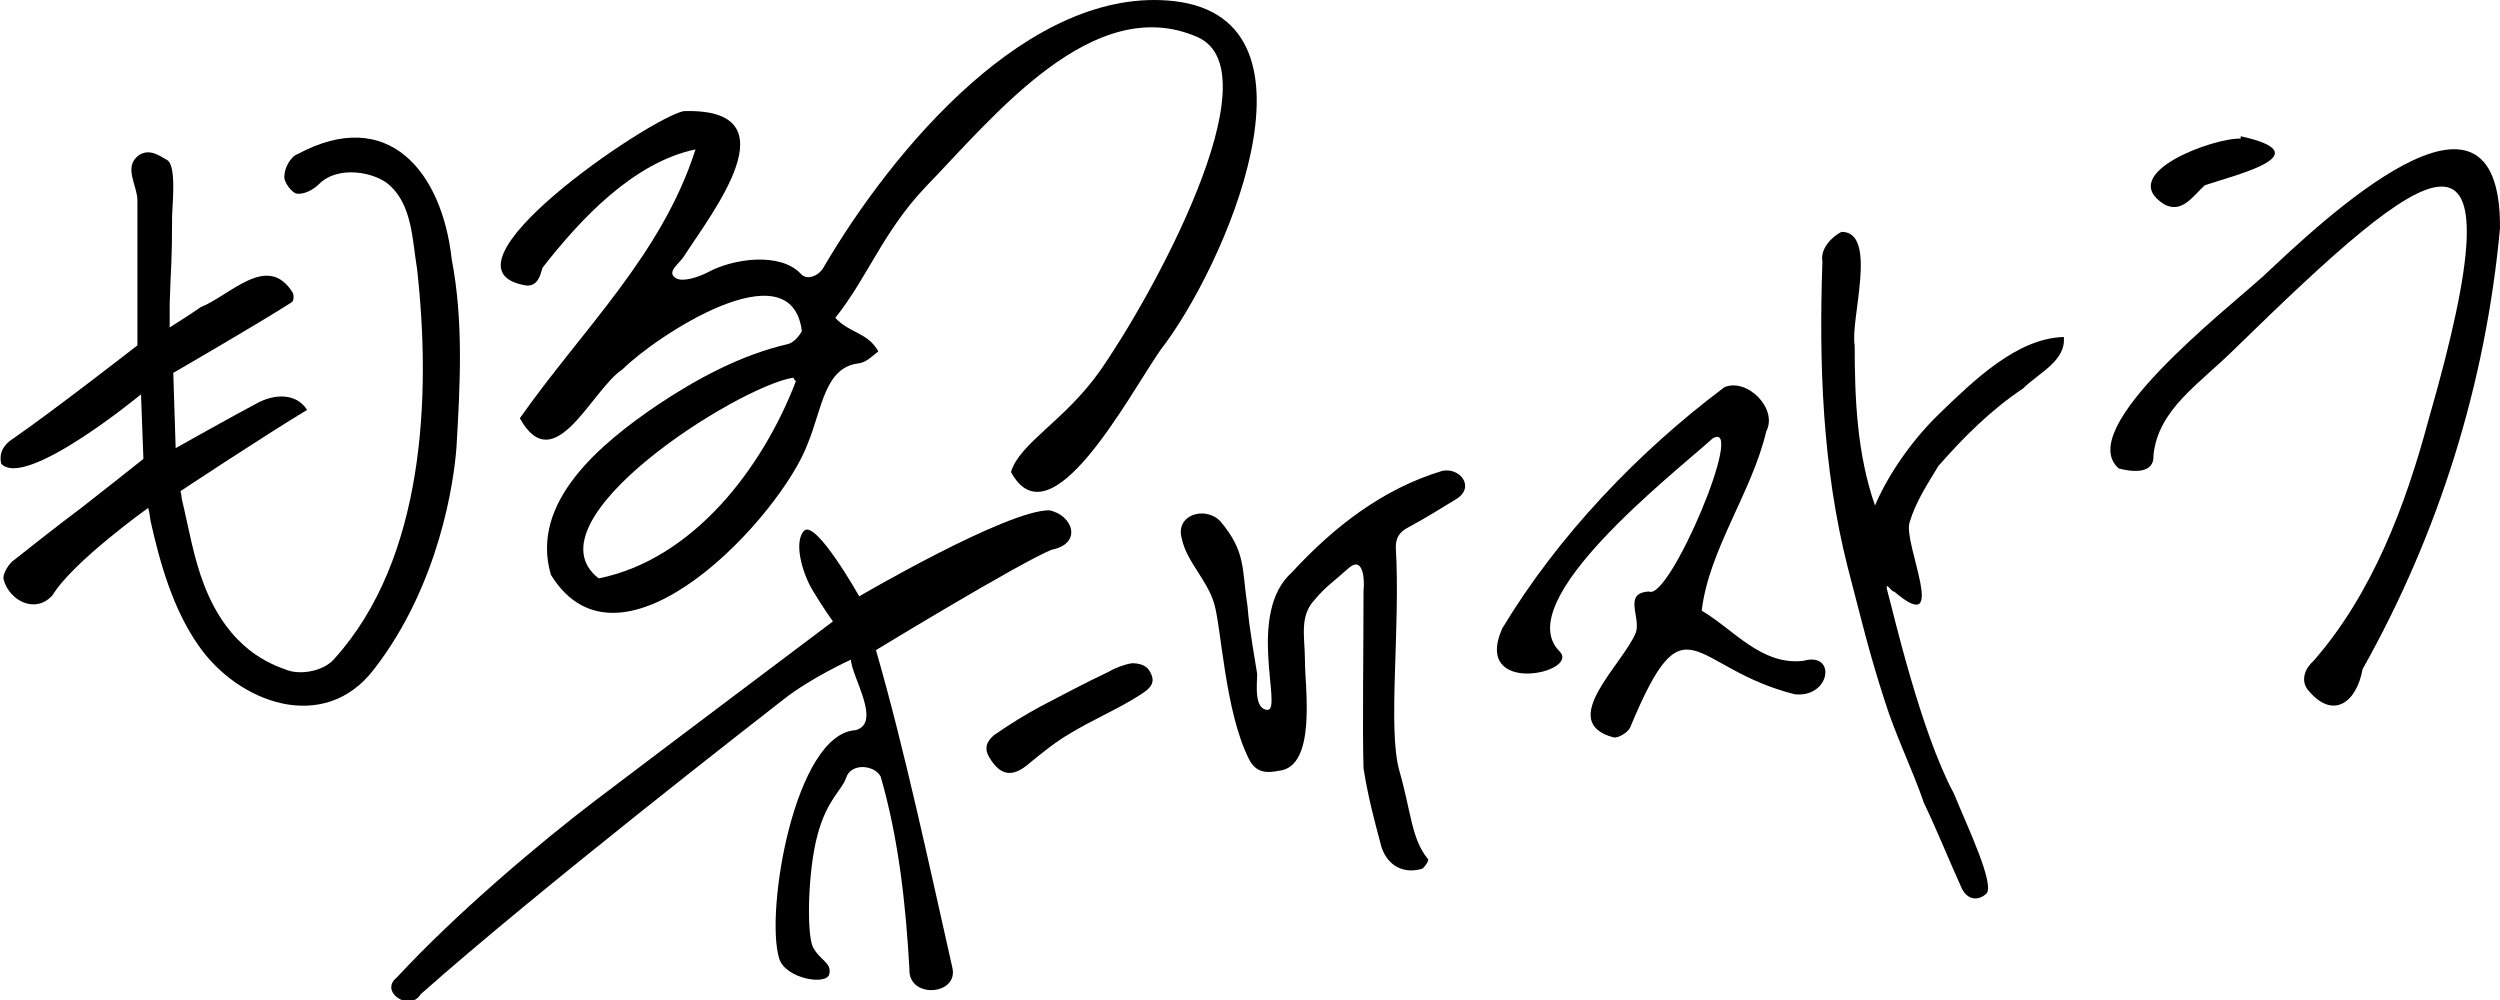
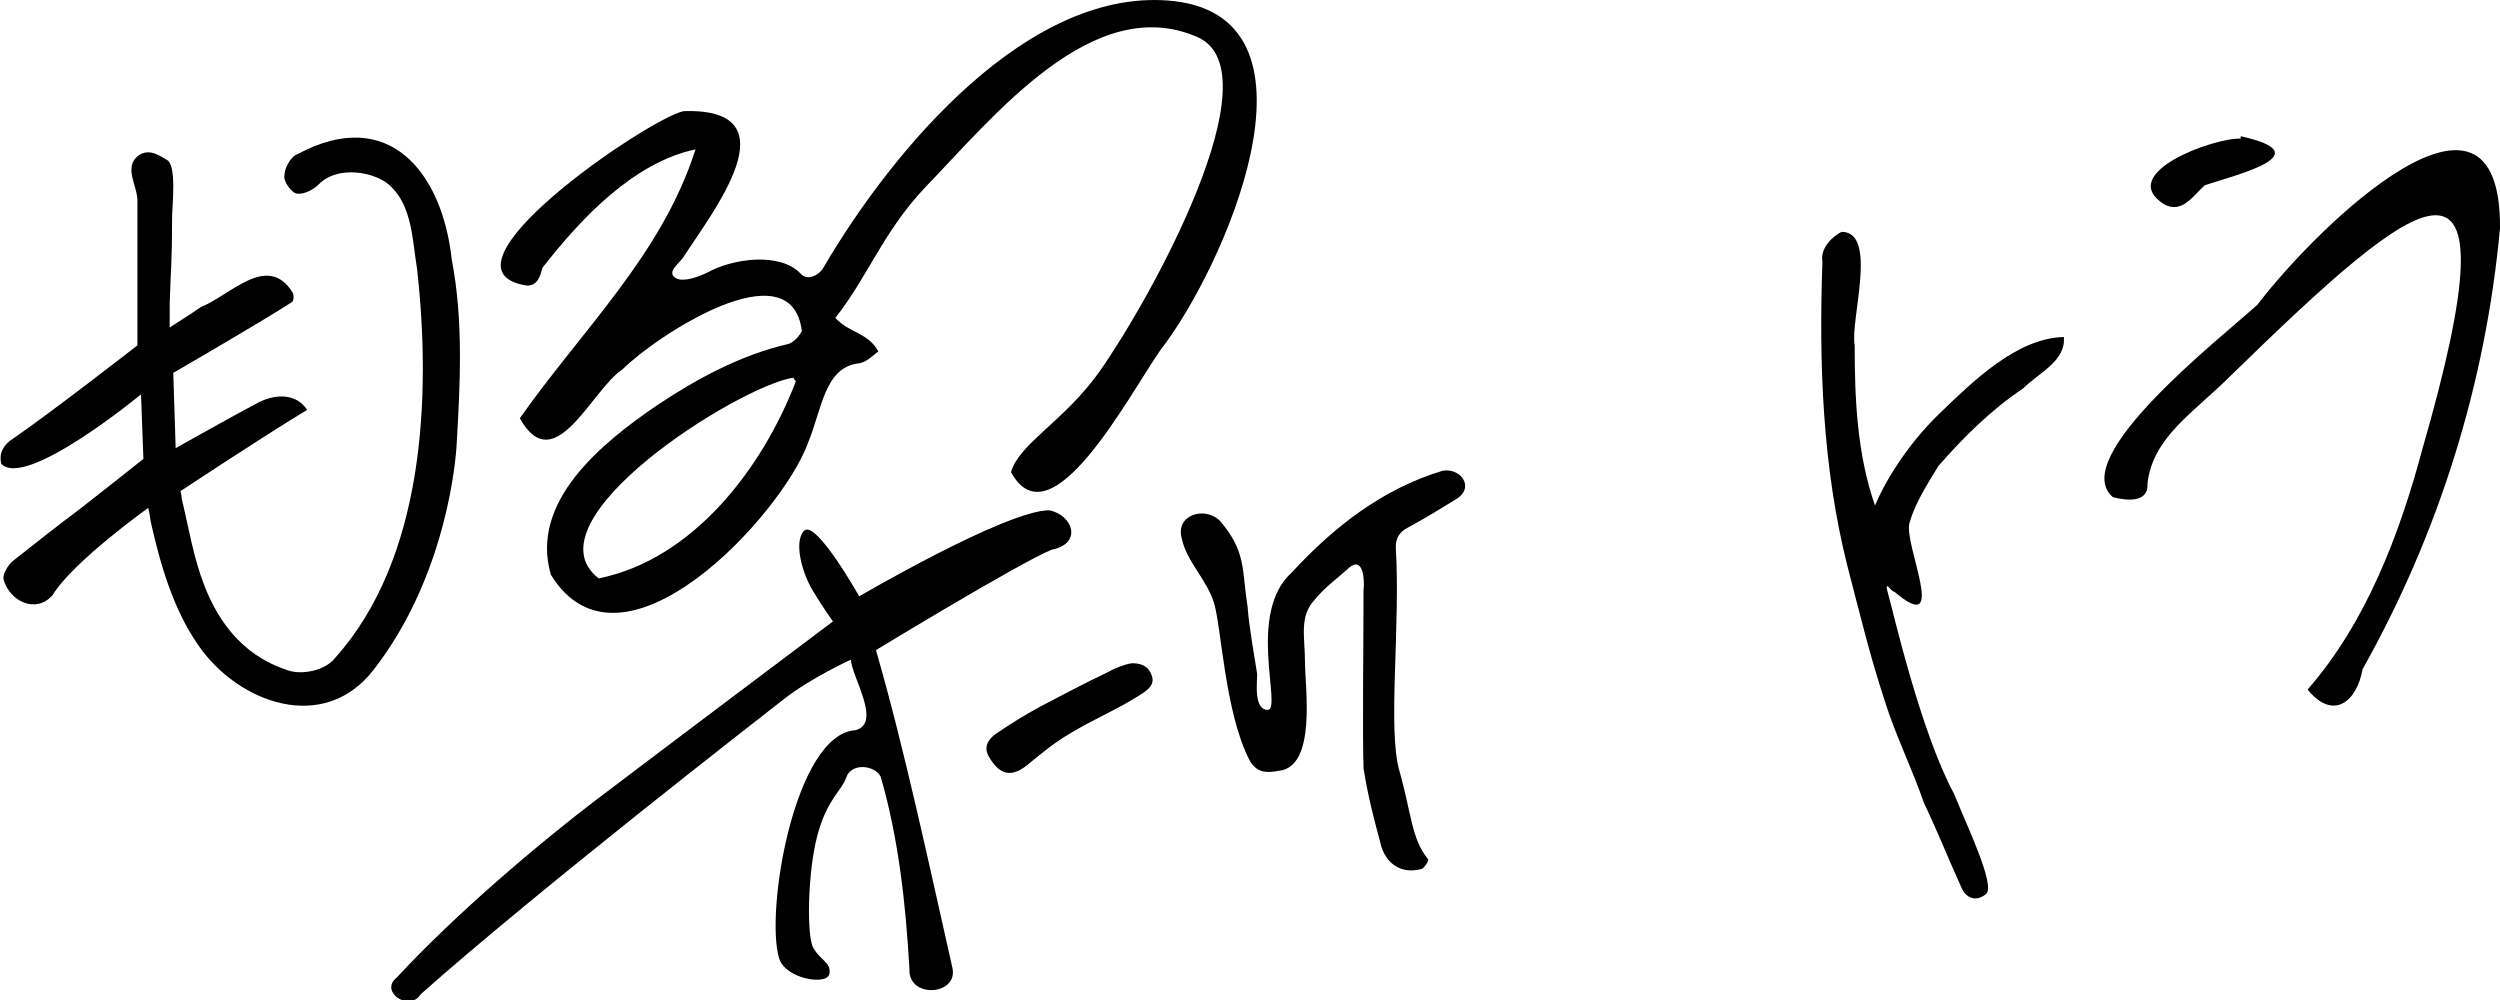
<svg xmlns="http://www.w3.org/2000/svg" version="1.1" id="_x32_0210205132848_xA0_画像_1_" x="0px" y="0px" viewBox="0 0 209.2 83.7" style="enable-background:new 0 0 209.2 83.7;" xml:space="preserve">
  <style type="text/css">
	.st0{fill:#000000;}
</style>
  <g>
    <path class="st0" d="M43.5,35c5.2-7.4,11.9-13.7,14.7-22.5c-5.2,1.1-9.6,5.8-12.8,9.9c-0.2,0.7-0.4,1.5-1.3,1.5   c-8.5-1.3,10.2-14,13.1-14.6c9.4-0.3,2.3,8.6,0,12.2c-0.4,0.6-1.5,1.3-0.6,1.8c0.6,0.3,1.8-0.1,2.6-0.5c2.2-1.2,6.1-1.7,7.8,0.1   c0.5,0.6,1.5,0.2,1.9-0.5c5.8-9.9,17.3-23.7,29.4-22.3c13.3,1.6,4.1,22.4-1.2,29.2c-2.7,3.9-9.2,16.3-12.5,10.2   c0.7-2.4,4.5-4.3,7.4-8.4c4.3-6.1,14.8-25.1,8.2-28c-8.7-3.8-17,6.6-22.8,12.6c-3.5,3.7-4.8,7.5-7.5,10.9c1.2,1.3,2.7,1.2,3.6,2.8   c-0.5,0.4-1,0.9-1.6,1c-2.9,0.3-3.1,3.8-4.3,6.7C65.4,43.1,52,57.7,46.1,48.1c-1.8-6.1,4.2-11,8.9-14.2c3.3-2.2,7-4.2,10.9-5.1   c0.5-0.1,1-0.7,1.2-1.1c-0.9-7.1-12.3,0.5-15,3.2C49.5,32.6,46.4,40.2,43.5,35z M66.6,31.9c-0.1-0.1-0.2-0.2-0.2-0.3   c-4.6,0.7-22.5,12-16.3,16.8C58,46.8,63.8,39.2,66.6,31.9z" />
    <path class="st0" d="M16.8,25.7c2.5-1,5.6-4.6,7.7-1.2c0.1,0.2,0.1,0.7-0.1,0.8c-2.8,1.8-9.9,5.9-9.9,5.9l0.2,6.3   c0,0,4.8-2.7,6.7-3.7c1.6-0.9,3.4-0.9,4.3,0.5c-3.5,2.1-10.6,6.8-10.6,6.8s0.1,0.3,0.1,0.6c0.6,2.5,1,5,1.9,7.3   c2.1,5.4,5.6,6.6,7,7.1c1.2,0.4,3.1,0,3.9-1c7.5-8.3,8.1-21.9,6.9-32.6c-0.4-2.4-0.4-5.3-2.3-7c-1.2-1.1-4.3-1.7-5.9-0.1   c-0.5,0.5-1.3,0.9-1.9,0.8c-0.4-0.1-1.1-1-1-1.5c0-0.6,0.5-1.6,1.1-1.8c7.6-4.1,12.1,1.5,12.9,8.8c1,5.2,0.7,10.5,0.4,15.7   c-0.2,2.8-1.4,11.5-6.9,18.6c-4.2,5.5-11.4,2.8-14.7-2c-2.1-3-3.2-6.8-4-10.4c-0.1-0.8-0.2-1.1-0.2-1.1s-6.3,4.5-8,7.3   c-1.4,1.6-3.6,0.5-4.1-1.3c-0.1-0.4,0.3-1.1,0.7-1.5c1.9-1.5,3.8-3,5.8-4.5c1.3-1,5.2-4.1,5.2-4.1L11.8,33c0,0-9.7,8-11.7,5.8   c-0.2-0.9,0.2-1.6,1-2.1c3.2-2.2,10.4-7.8,10.4-7.8s0,0.3,0-0.4c0-3.9,0-7.8,0-11.7c0-1.3-1.2-2.8,0.1-3.8c0.9-0.6,1.7,0,2.4,0.4   c0.8,0.5,0.4,3.9,0.4,4.8c0,3.9-0.1,3.9-0.2,7.2c0,0.6,0,2,0,2S16.1,26.2,16.8,25.7z" />
    <path class="st0" d="M67.3,44.4c1-0.9,4.6,5.5,4.6,5.5s12.3-7.2,15.9-7.2c2,0.4,2.8,2.8,0.2,3.3c-2.7,1.1-14.7,8.4-14.7,8.4   c2.4,8.3,4.5,18.2,6.4,26.6c0.5,2.3-3.7,2.6-3.6,0.1c-0.3-5.4-0.9-10.9-2.4-16.1c-0.5-1-2.5-1.2-2.9,0.1c-0.4,1.1-1.6,1.8-2.4,4.8   S67.5,78,68,79.2c0.6,1.2,1.6,1.3,1.4,2.3c-0.2,1-3.7,0.4-4.2-1.3c-1.2-3.9,1.3-18.8,6.4-19.1c2.2-0.6-0.3-4.4-0.4-5.9   c0,0-3.3,1.5-5.6,3.3s-20.6,16-30.4,24.7c-0.9,1.5-3.5-0.2-2-1.4c5-5.4,12-11.3,16.6-14.8S69.7,52,69.7,52s-0.8-1.1-1.7-2.6   C67.1,47.9,66.4,45.3,67.3,44.4z" />
-     <path class="st0" d="M209.2,19.1c-1.2,13-5.1,25.5-11.5,36.9c-0.5,2.8-2.5,4.3-4.6,1.7c-0.6-0.8-0.2-1.8,0.5-2.4   c4.9-5.6,7.7-13,9.6-20.1c8.2-28.4,0-21.8-16.1-6.1c-3,3-6.5,5.1-6.9,9c0.1,1.6-1.8,1.4-2.9,1.1c-3.8-3.3,8.9-13.2,12.1-16.1   C194.1,18.7,209.3,4.1,209.2,19.1C209.3,19.1,209.1,19.1,209.2,19.1z" />
+     <path class="st0" d="M209.2,19.1c-1.2,13-5.1,25.5-11.5,36.9c-0.5,2.8-2.5,4.3-4.6,1.7c4.9-5.6,7.7-13,9.6-20.1c8.2-28.4,0-21.8-16.1-6.1c-3,3-6.5,5.1-6.9,9c0.1,1.6-1.8,1.4-2.9,1.1c-3.8-3.3,8.9-13.2,12.1-16.1   C194.1,18.7,209.3,4.1,209.2,19.1C209.3,19.1,209.1,19.1,209.2,19.1z" />
    <path class="st0" d="M106.1,59.4c1.2-0.1-1.8-8.1,2-11.5c3.5-3.8,7.6-7,12.6-8.5c1.5-0.3,2.8,1.4,1.1,2.4c-1.3,0.8-2.6,1.6-3.9,2.3   c-0.8,0.4-1.1,0.9-1.1,1.7c0.4,6.8-0.7,15.2,0.3,18.7c1,3.5,1,5.7,2.4,7.4c0.1,0.1-0.3,0.7-0.5,0.8c-1.7,0.5-3.1-0.4-3.5-2.2   c-0.5-1.9-1-3.7-1.4-6.2c-0.1-3.2,0-9.9,0-14.9c0.1-0.8,0-2.9-1.2-1.9c-1.1,1-2,1.6-2.9,2.7c-1.3,1.4-0.8,3.1-0.8,5.2   c0,2.1,1,8.8-2.2,9.1c-1,0.2-1.9,0.2-2.5-1c-2-4-2.3-11-2.9-13c-0.6-2-2.3-3.5-2.7-5.4c-0.6-2,1.9-2.8,3.2-1.5   c2.2,2.6,1.8,4,2.3,7.2c0.1,1.6,0.7,4.9,0.8,5.6C105.2,57.2,104.9,59.4,106.1,59.4z" />
    <path class="st0" d="M158,49.7c0.4,1.4,2.7,11.5,5.5,16.7c1.1,2.7,3.5,7.7,2.7,8.4c-0.8,0.7-1.7,0.4-2.1-0.6c-1-2.2-2-4.7-3.1-7   c-1-2.9-2.4-5.7-3.3-8.6c-1.3-4-1.9-6.6-3.1-11.2c-2.1-8.3-2.4-17-2.1-25.5c-0.2-1.1,0.8-2.1,1.6-2.5c3.1,0,0.7,7.4,1.1,9.5   c0,4.5,0.2,9.1,1.7,13.4c0.7-1.7,2.5-4.9,5.4-7.7c2.9-2.8,6.5-6.3,10.4-6.4c0.2,2-2.1,3-3.4,4.3c-2.7,1.8-5,4.1-7.1,6.5   c-0.9,1.5-1.9,3-2.4,4.7c-0.6,1.7,3.4,9.8-1.3,5.8C158.3,49.6,157.6,48.3,158,49.7z" />
-     <path class="st0" d="M150.2,58.1c-8.8-2.2-9.1-8.5-13.8,2.8c-0.2,0.4-1,0.9-1.4,0.8c-4.8-1.3,0.9-6.2,1.9-8.8   c0.4-1.3-1.1-3.3,1.1-3.4c1.7,0.8,8.2-14.6,5.3-12.8c-3.2,2.9-17,13.6-12.8,17.8c1.8,1.8-7.3,3.8-4.8-1.9   c4.7-7.8,11.4-14.8,18.6-20.2c1.9-0.8,4.5,1.8,3.5,3.7c-1.2,5.1-4.8,9.9-5.4,15c2.7,1.6,5,4.6,8.5,4.2   C153.7,54.5,153.2,58.4,150.2,58.1C150.2,58.1,150.3,58,150.2,58.1z" />
    <path class="st0" d="M94.7,55.5c0.6,0,1.4,0.1,1.7,1.1c0.3,0.9-0.8,1.4-1.4,1.8c-1.8,1.1-3.7,1.9-5.5,3c-1.2,0.7-2.3,1.6-3.4,2.5   c-1.4,1.2-2.4,1-3.3-0.5c-0.5-0.8-0.2-1.4,0.4-1.9c1.3-0.9,2.6-1.7,3.9-2.4c1.9-1,3.8-2,5.7-2.9C93.3,55.9,94.1,55.6,94.7,55.5z" />
    <path class="st0" d="M187.5,11.4c6.8,1.5-0.3,3.2-3,4.1c-1,0.9-1.9,2.4-3.4,1.6c-4.1-2.6,4.2-5.6,6.4-5.5   C187.5,11.5,187.5,11.5,187.5,11.4z" />
  </g>
</svg>